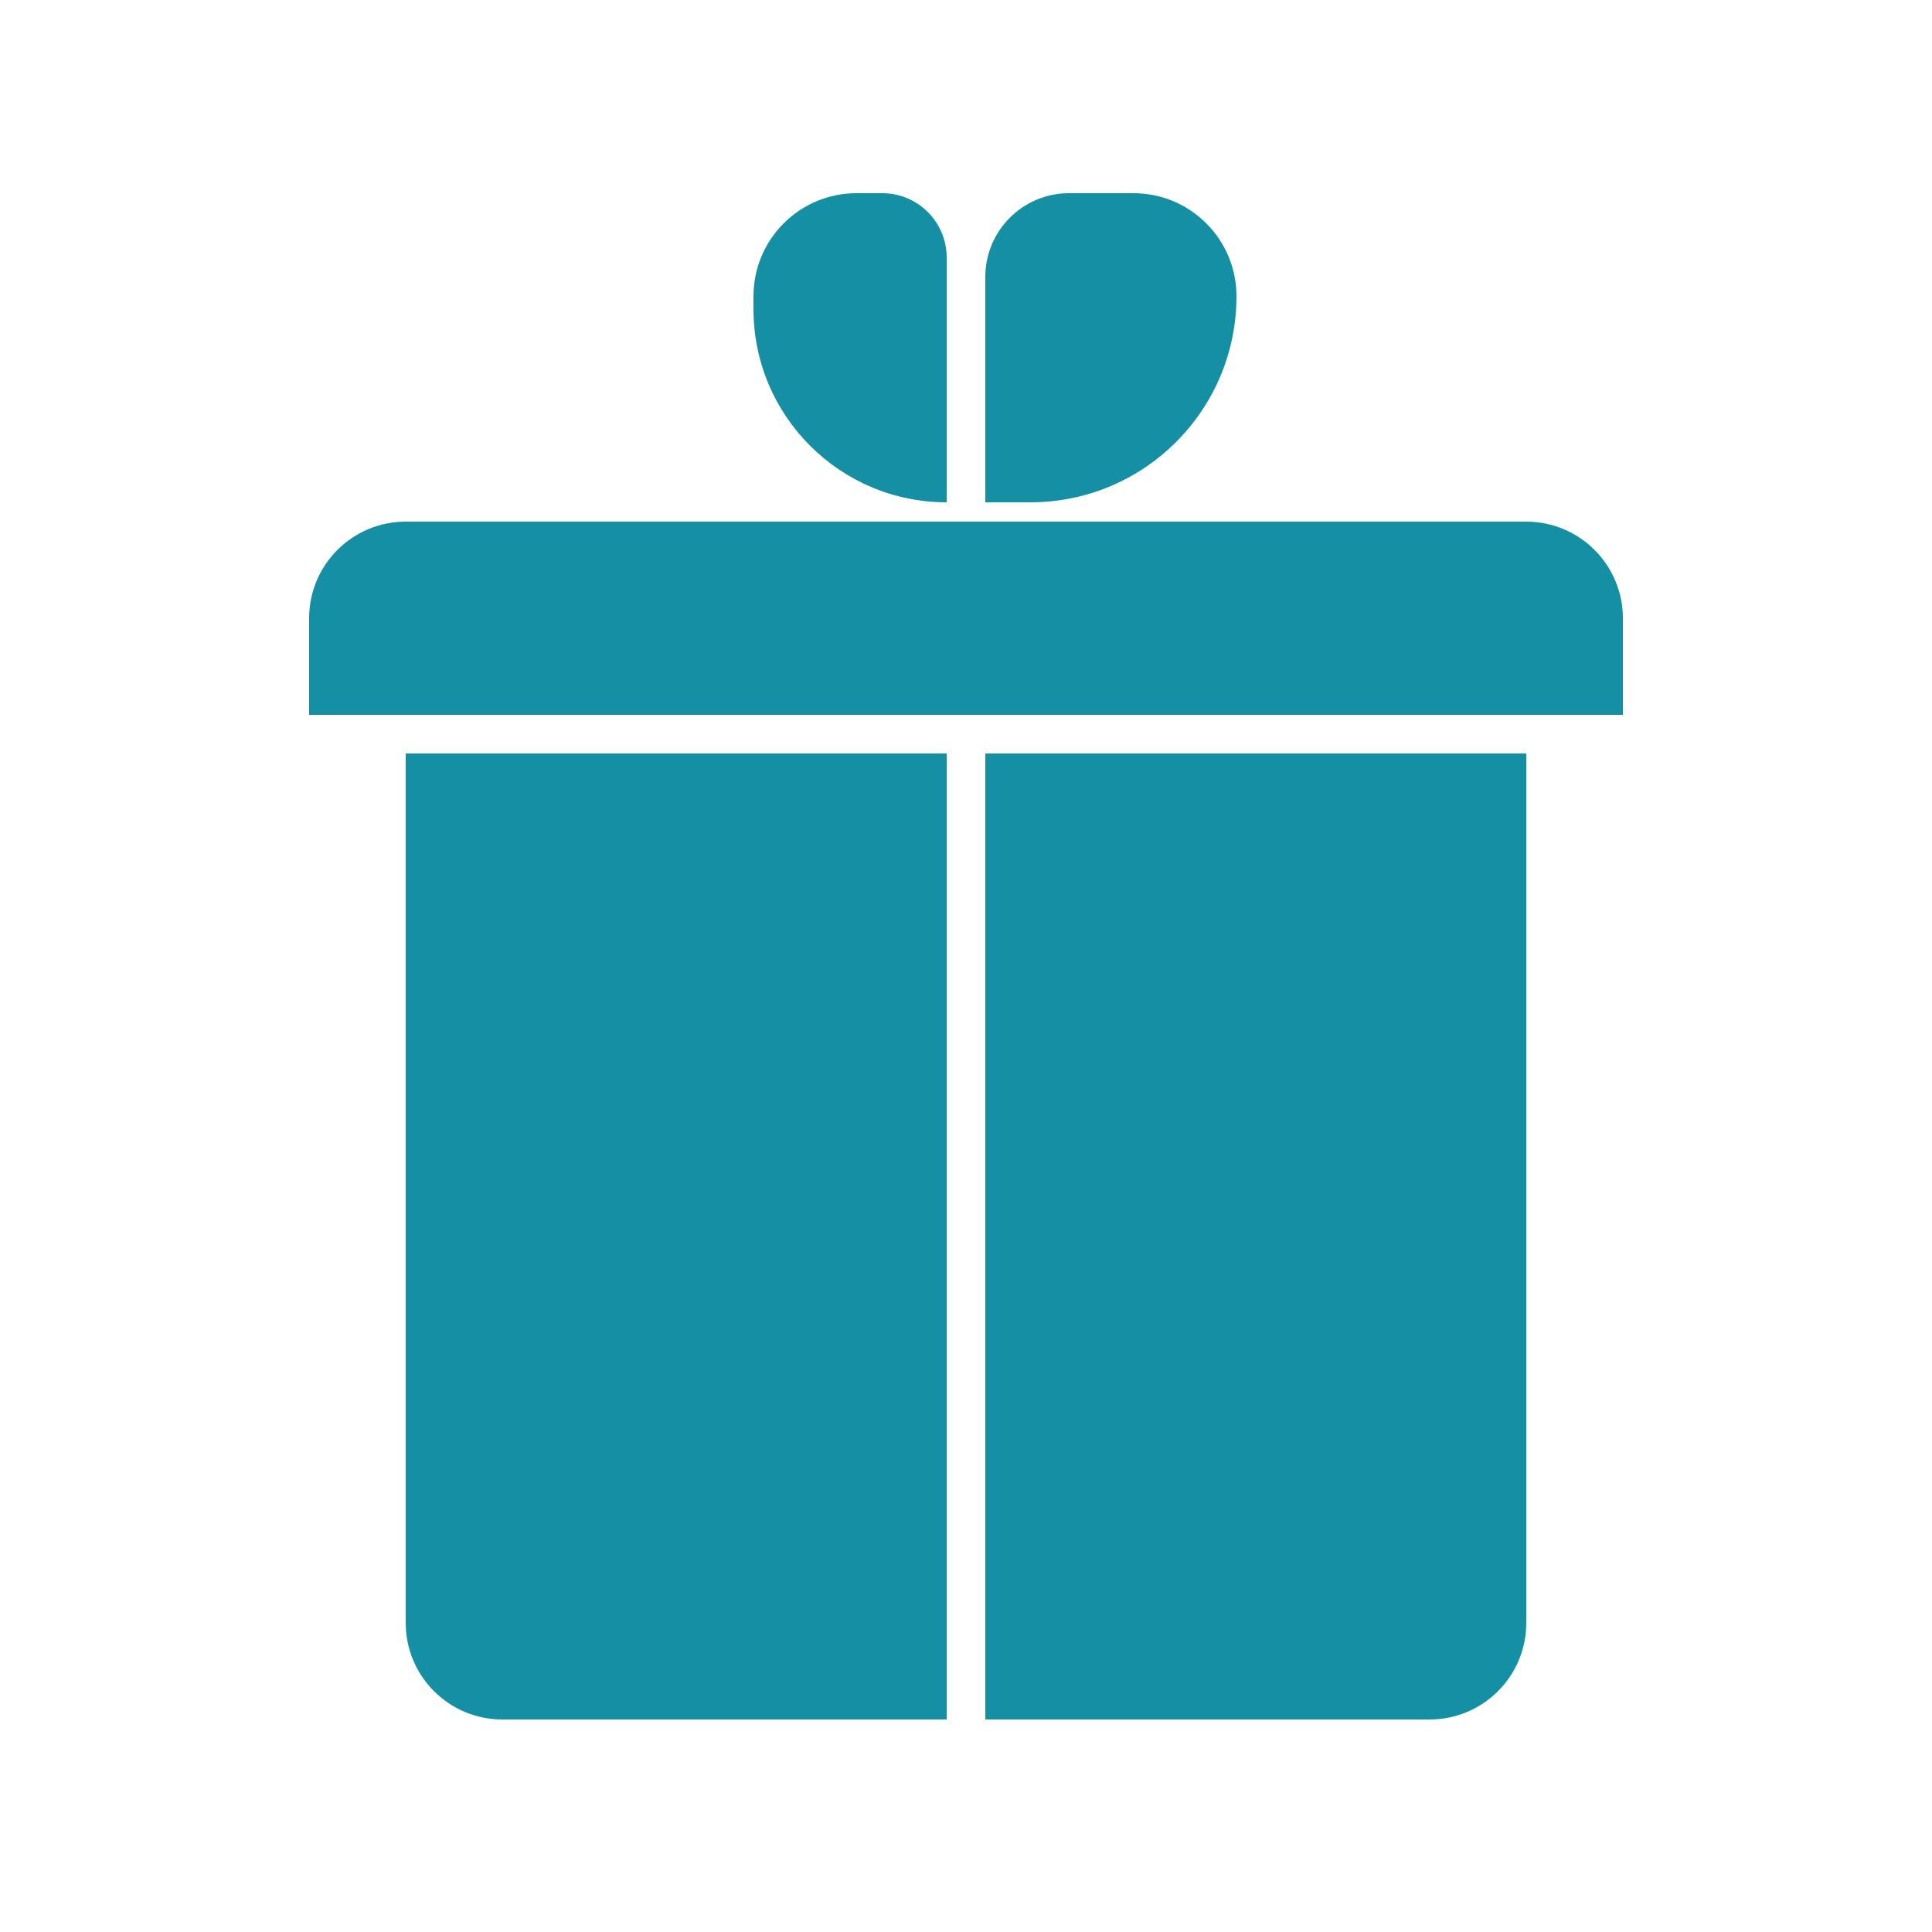
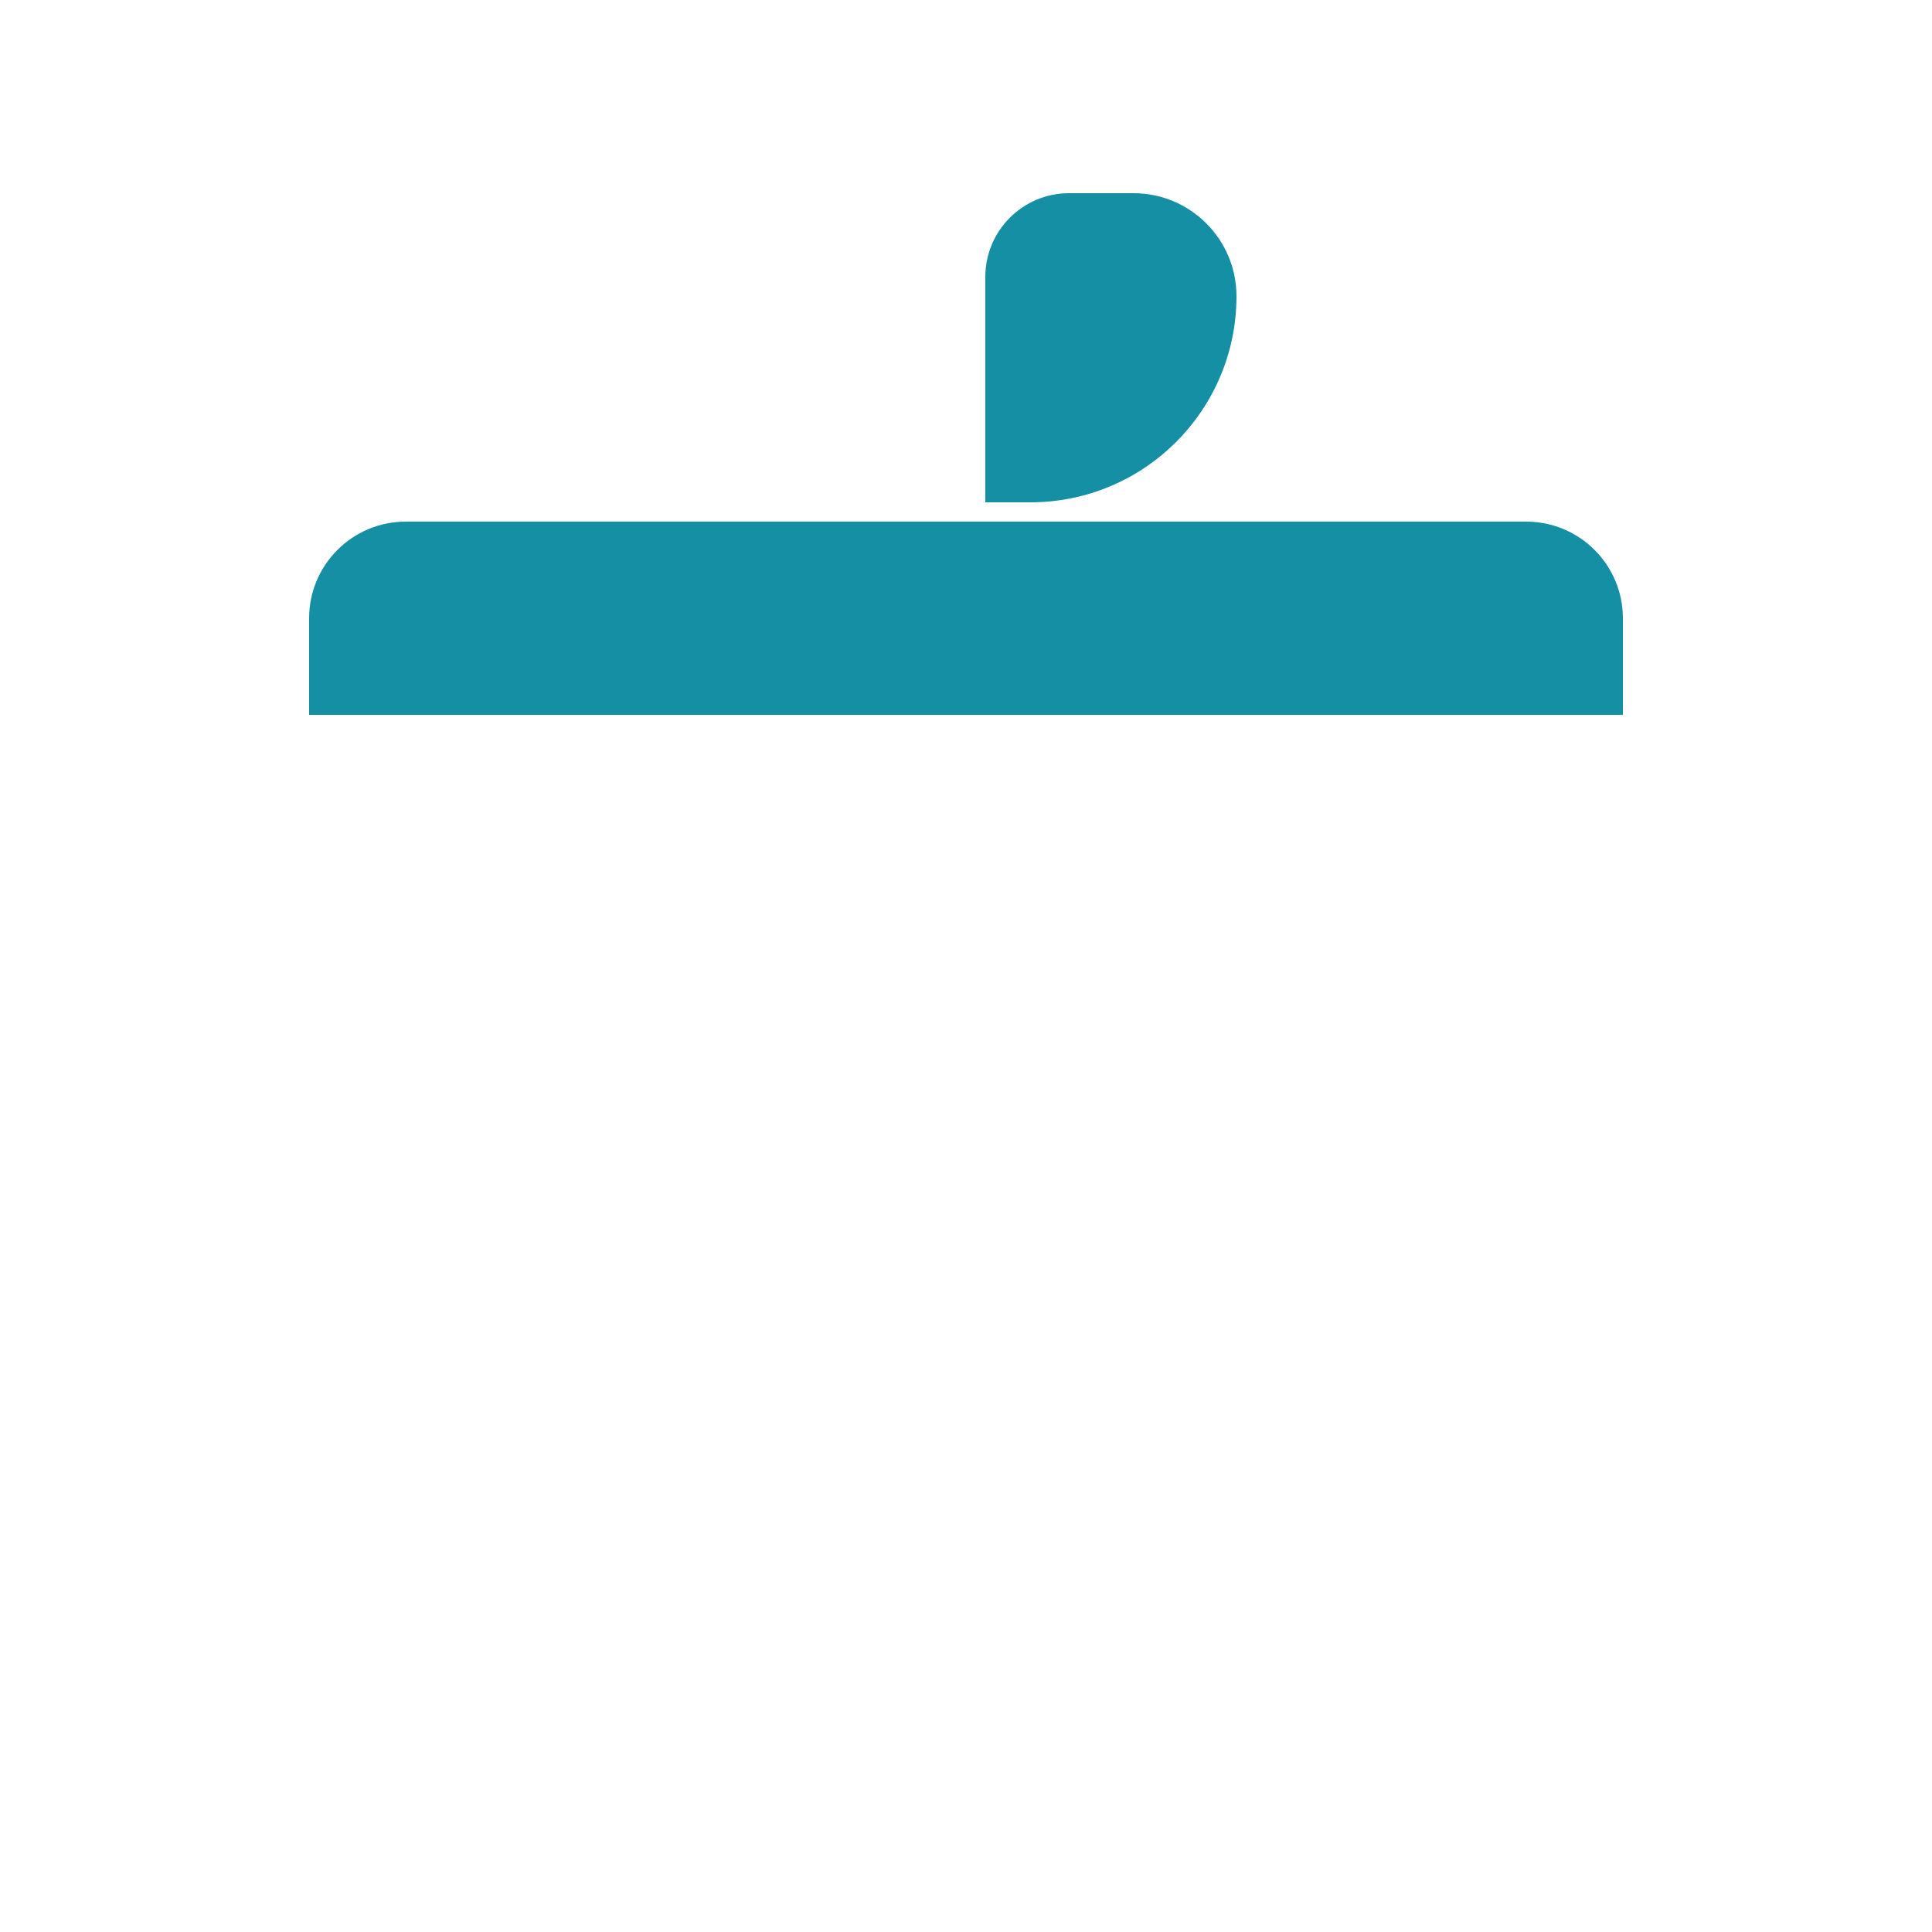
<svg xmlns="http://www.w3.org/2000/svg" width="100" height="100" viewBox="0 0 100 100" fill="none">
-   <path d="M21 39H49V89H26C23.239 89 21 86.761 21 84V39Z" fill="#158FA4" />
-   <path d="M79 39H51V89H74C76.761 89 79 86.761 79 84V39Z" fill="#158FA4" />
-   <path d="M16 37L16 32C16 29.239 18.239 27 21 27L79 27C81.761 27 84 29.239 84 32L84 37L16 37Z" fill="#158FA4" />
-   <path d="M39 15.333C39 12.388 41.388 10 44.333 10H45.667C47.508 10 49 11.492 49 13.333V26V26C43.477 26 39 21.523 39 16V15.333Z" fill="#158FA4" />
+   <path d="M16 37L16 32C16 29.239 18.239 27 21 27L79 27C81.761 27 84 29.239 84 32L84 37L16 37" fill="#158FA4" />
  <path d="M64 15.333C64 12.388 61.612 10 58.667 10H55.333C52.94 10 51 11.94 51 14.333V26H53.333C59.224 26 64 21.224 64 15.333V15.333Z" fill="#158FA4" />
</svg>